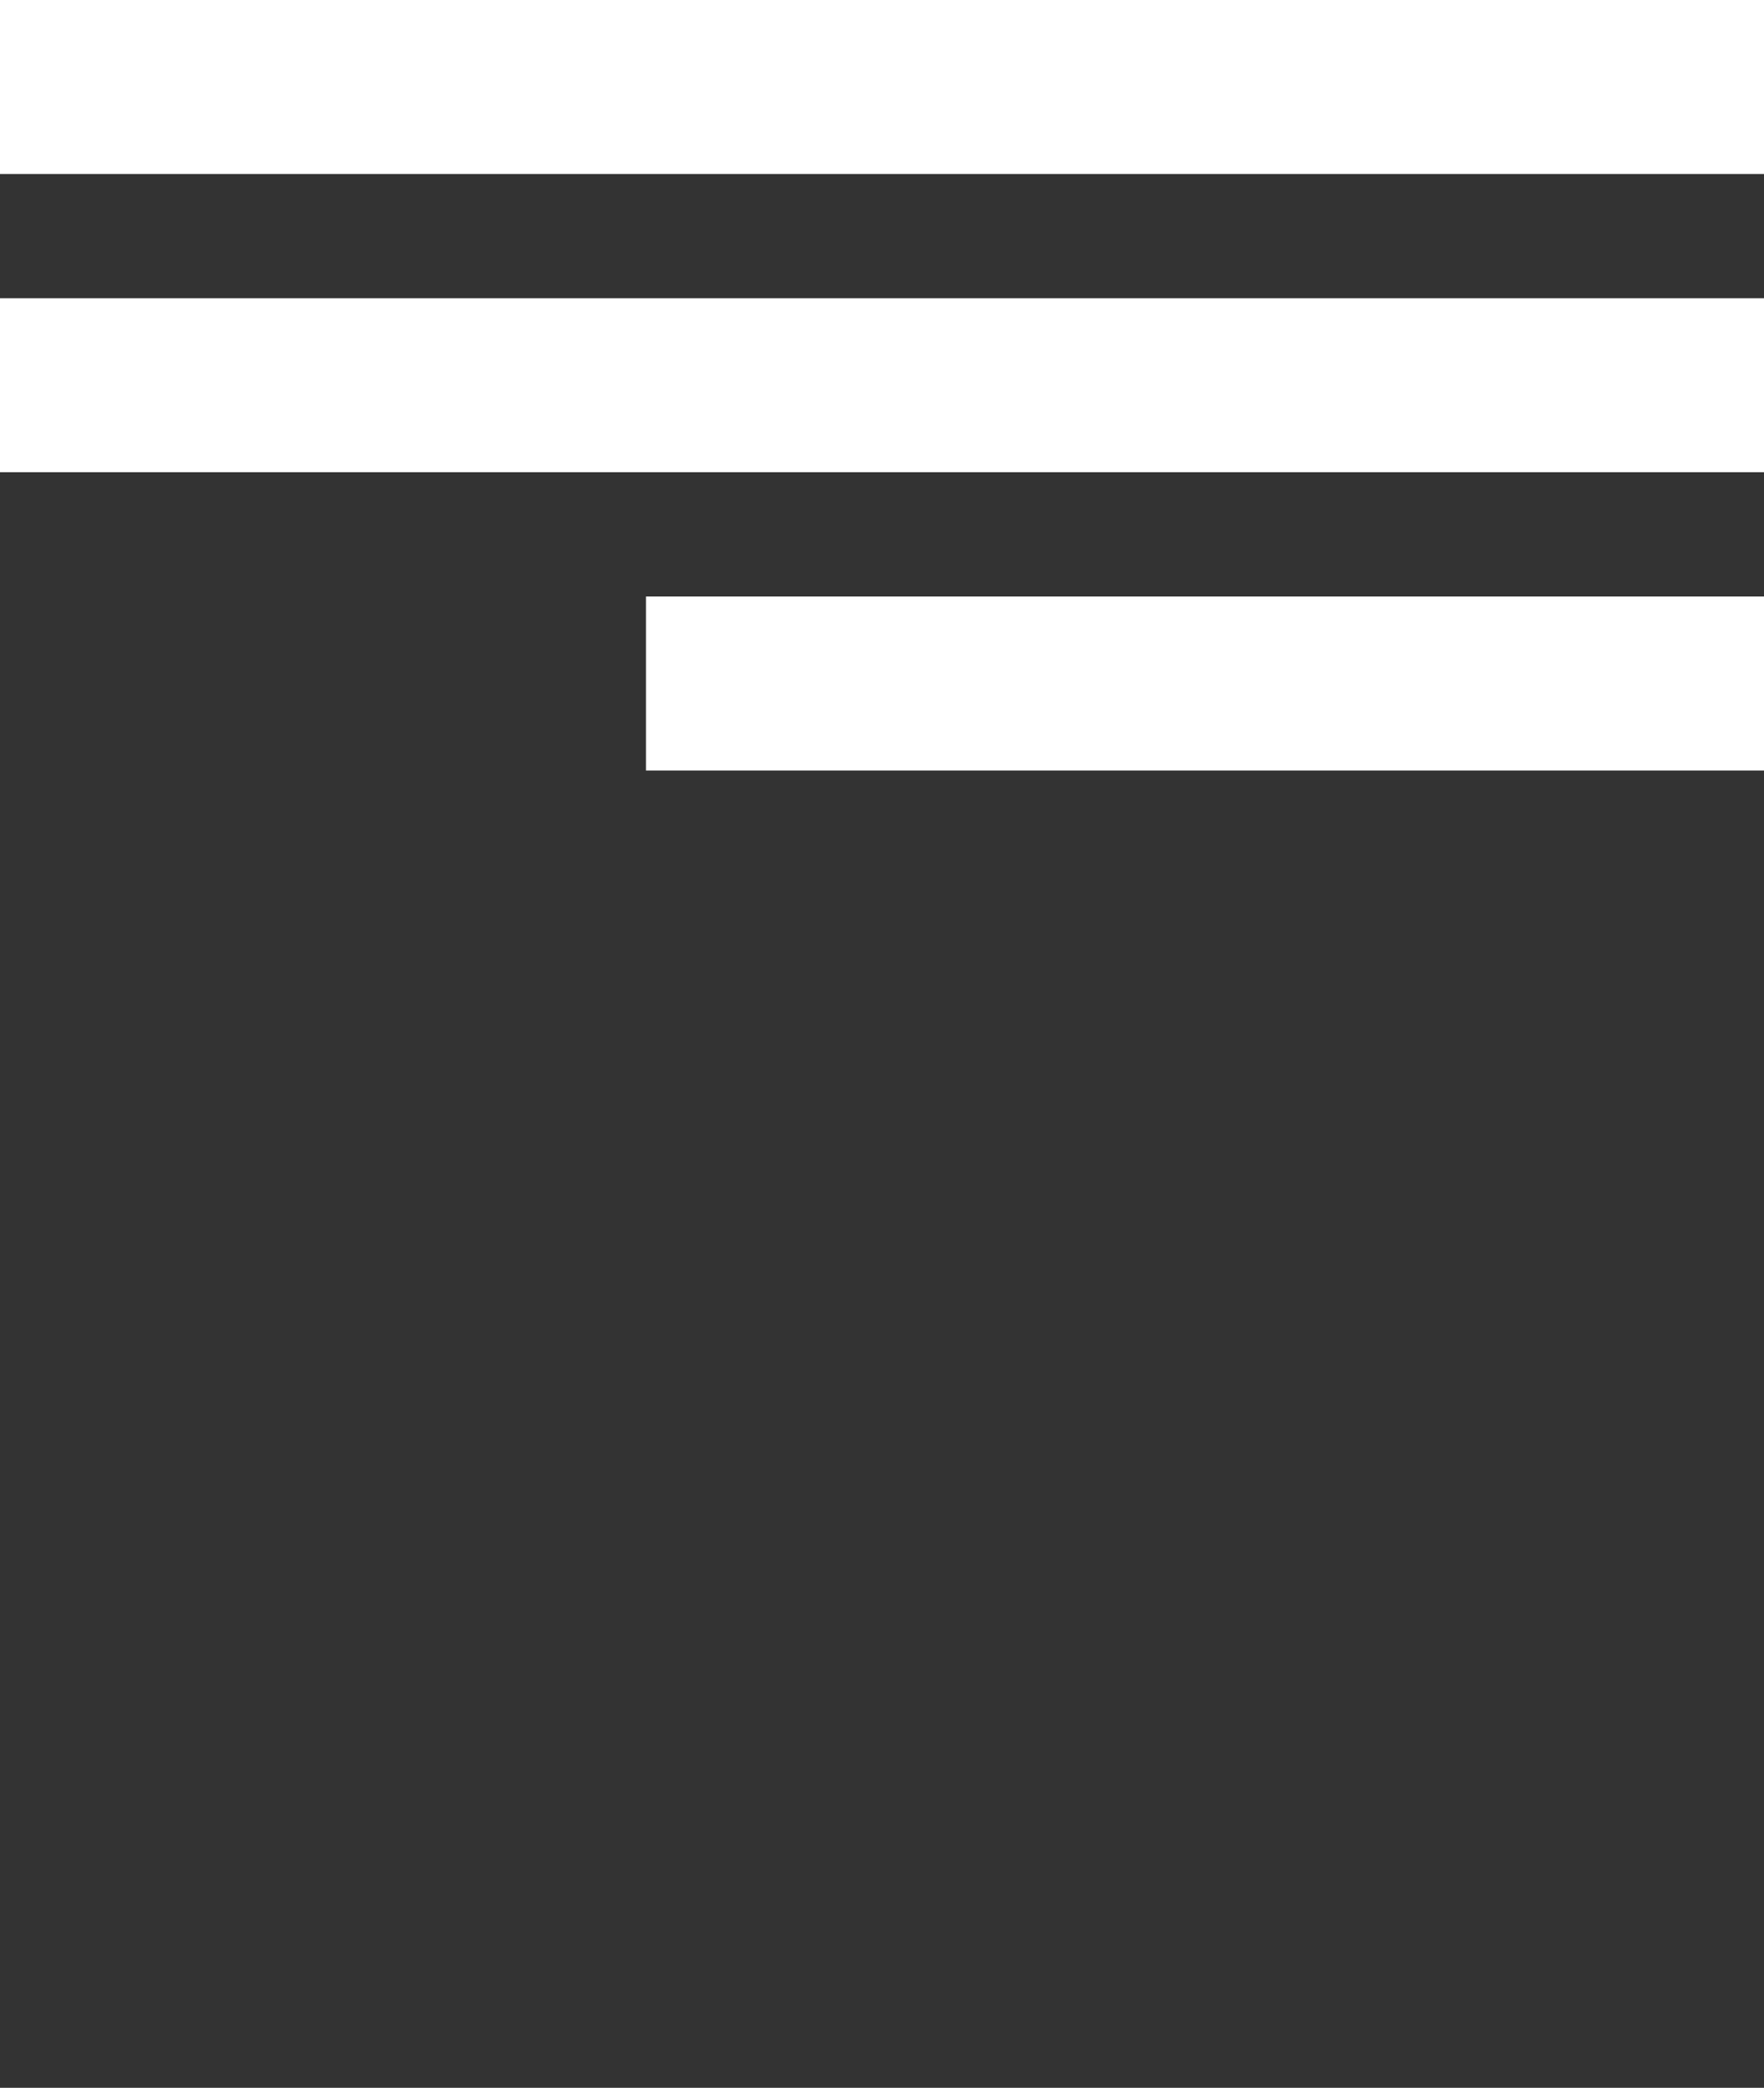
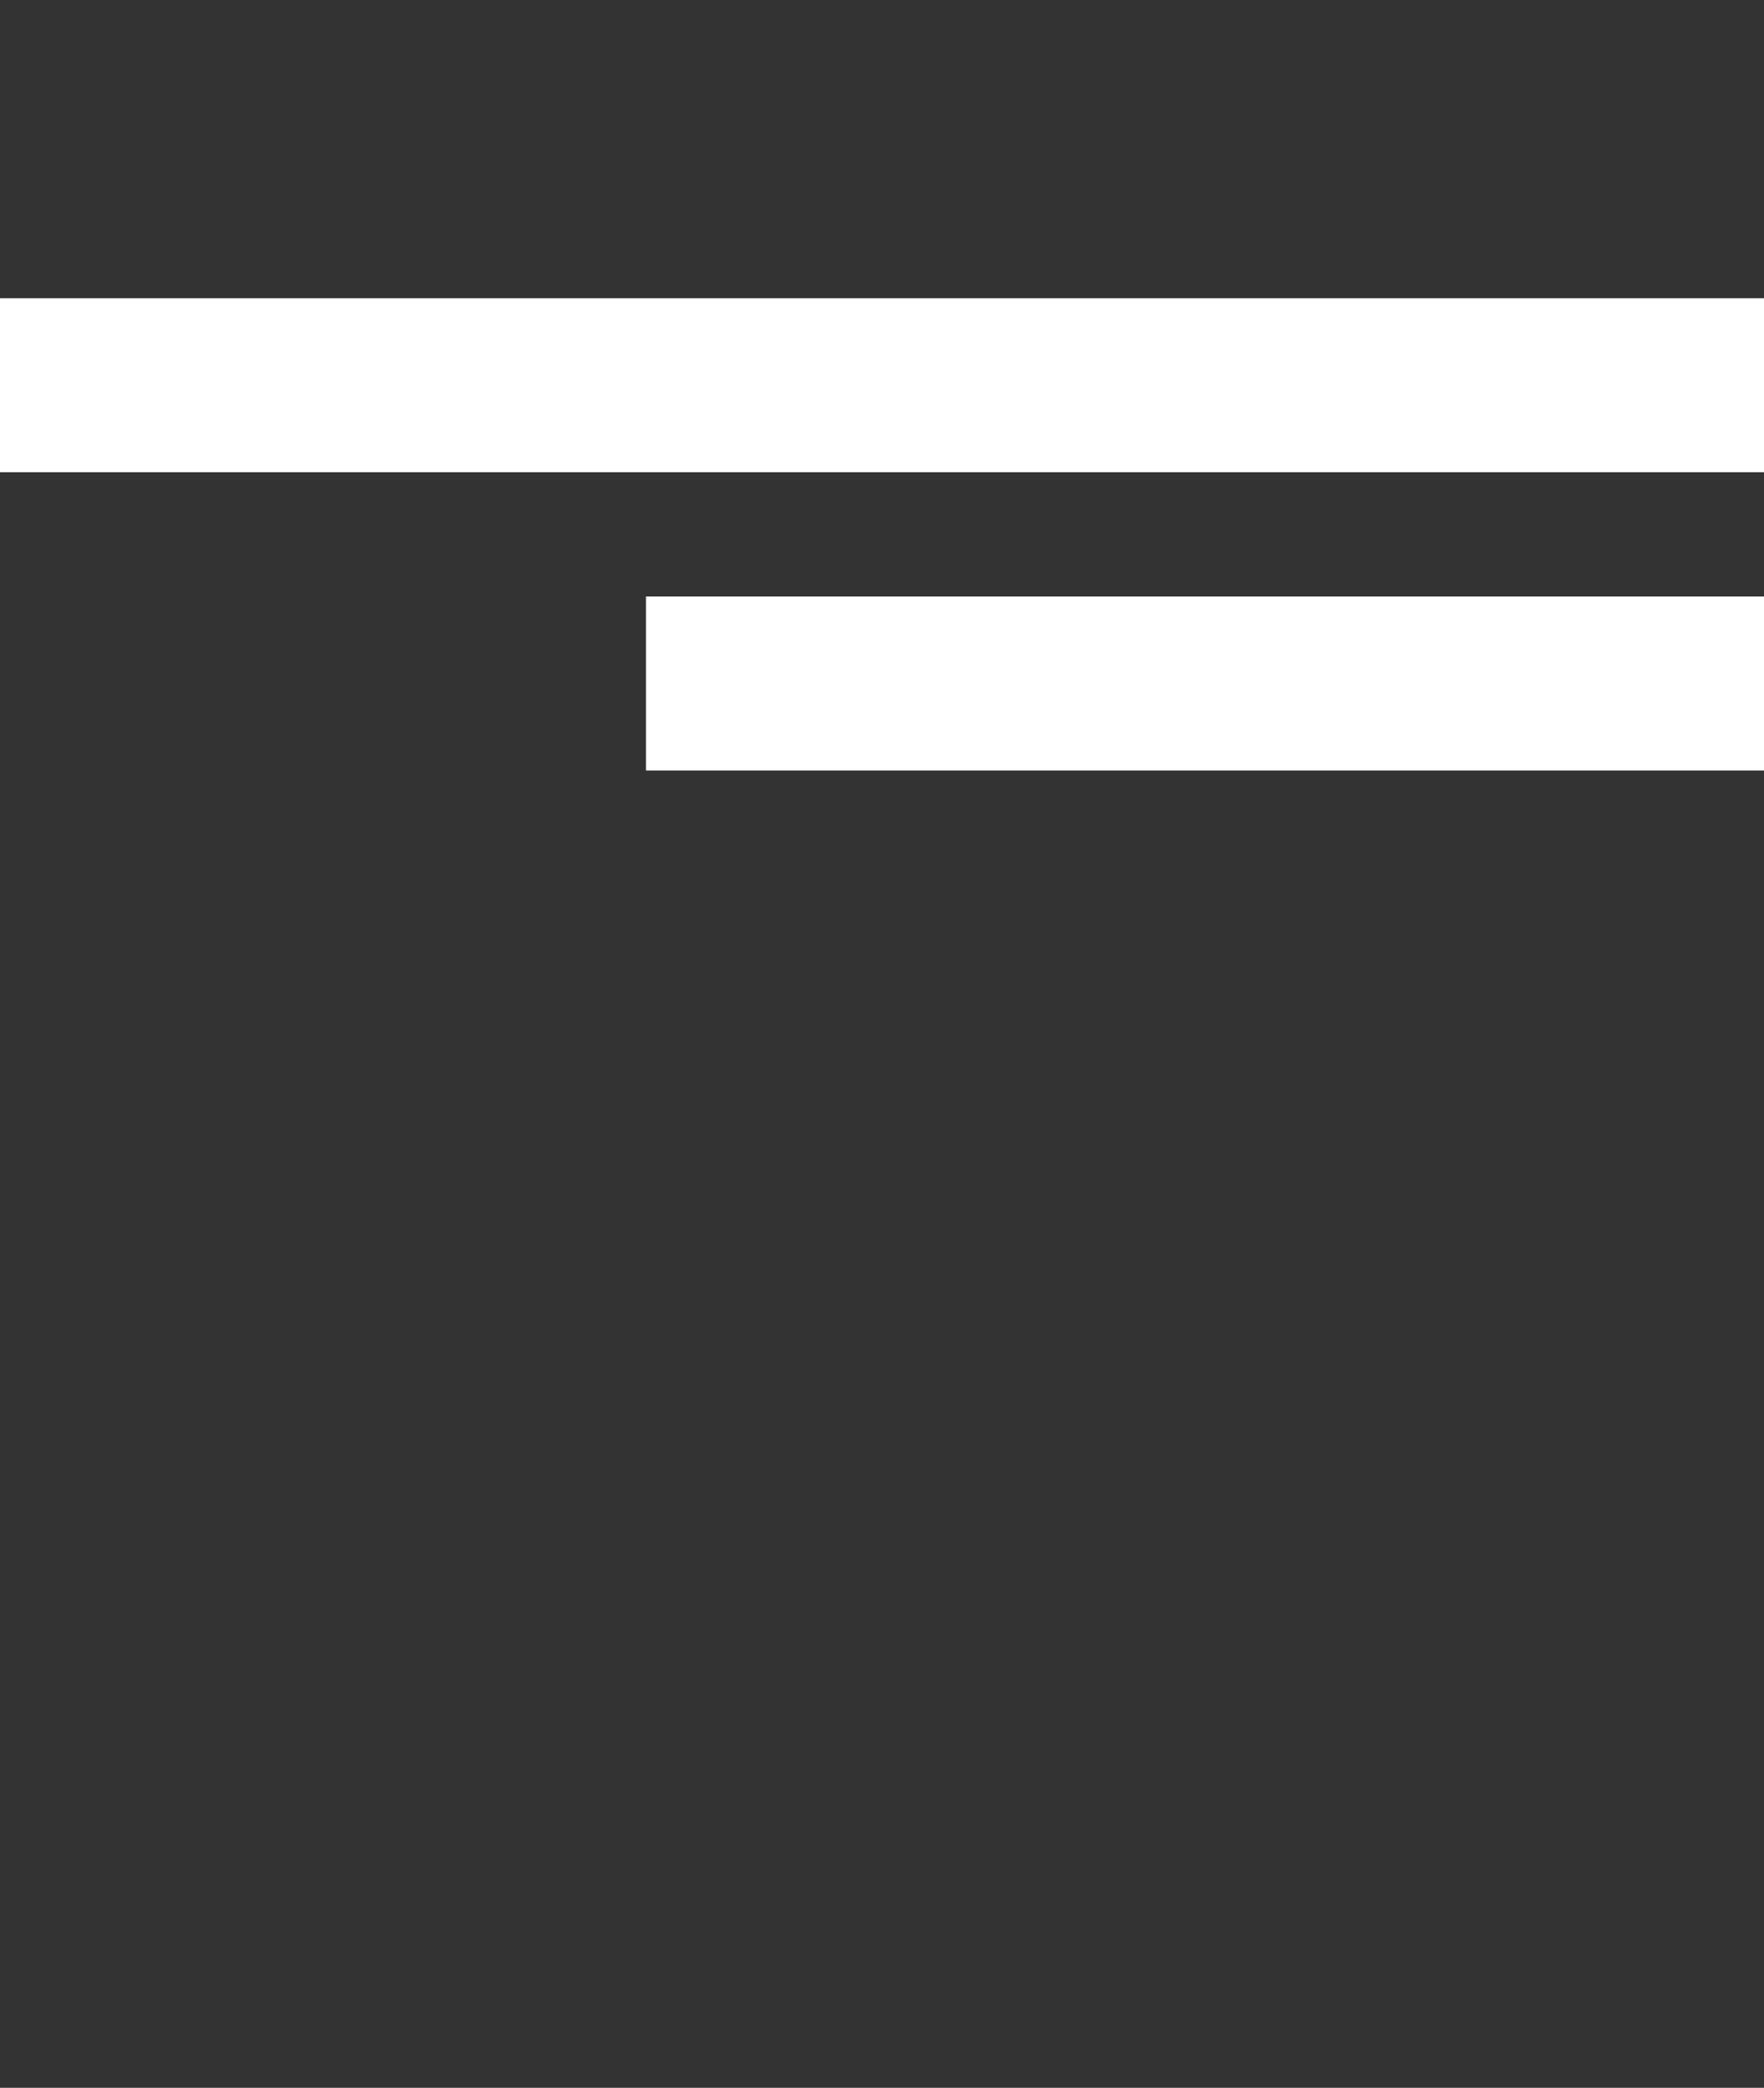
<svg xmlns="http://www.w3.org/2000/svg" width="71" height="84" viewBox="0 0 71 84" fill="none">
  <rect x="0" y="0" width="71" height="84" fill="#333333" stroke="none" />
-   <rect width="71" height="7" fill="white" />
  <rect width="71" height="7" transform="translate(0 12)" fill="white" />
  <rect width="45" height="7" transform="translate(26 24)" fill="white" />
</svg>